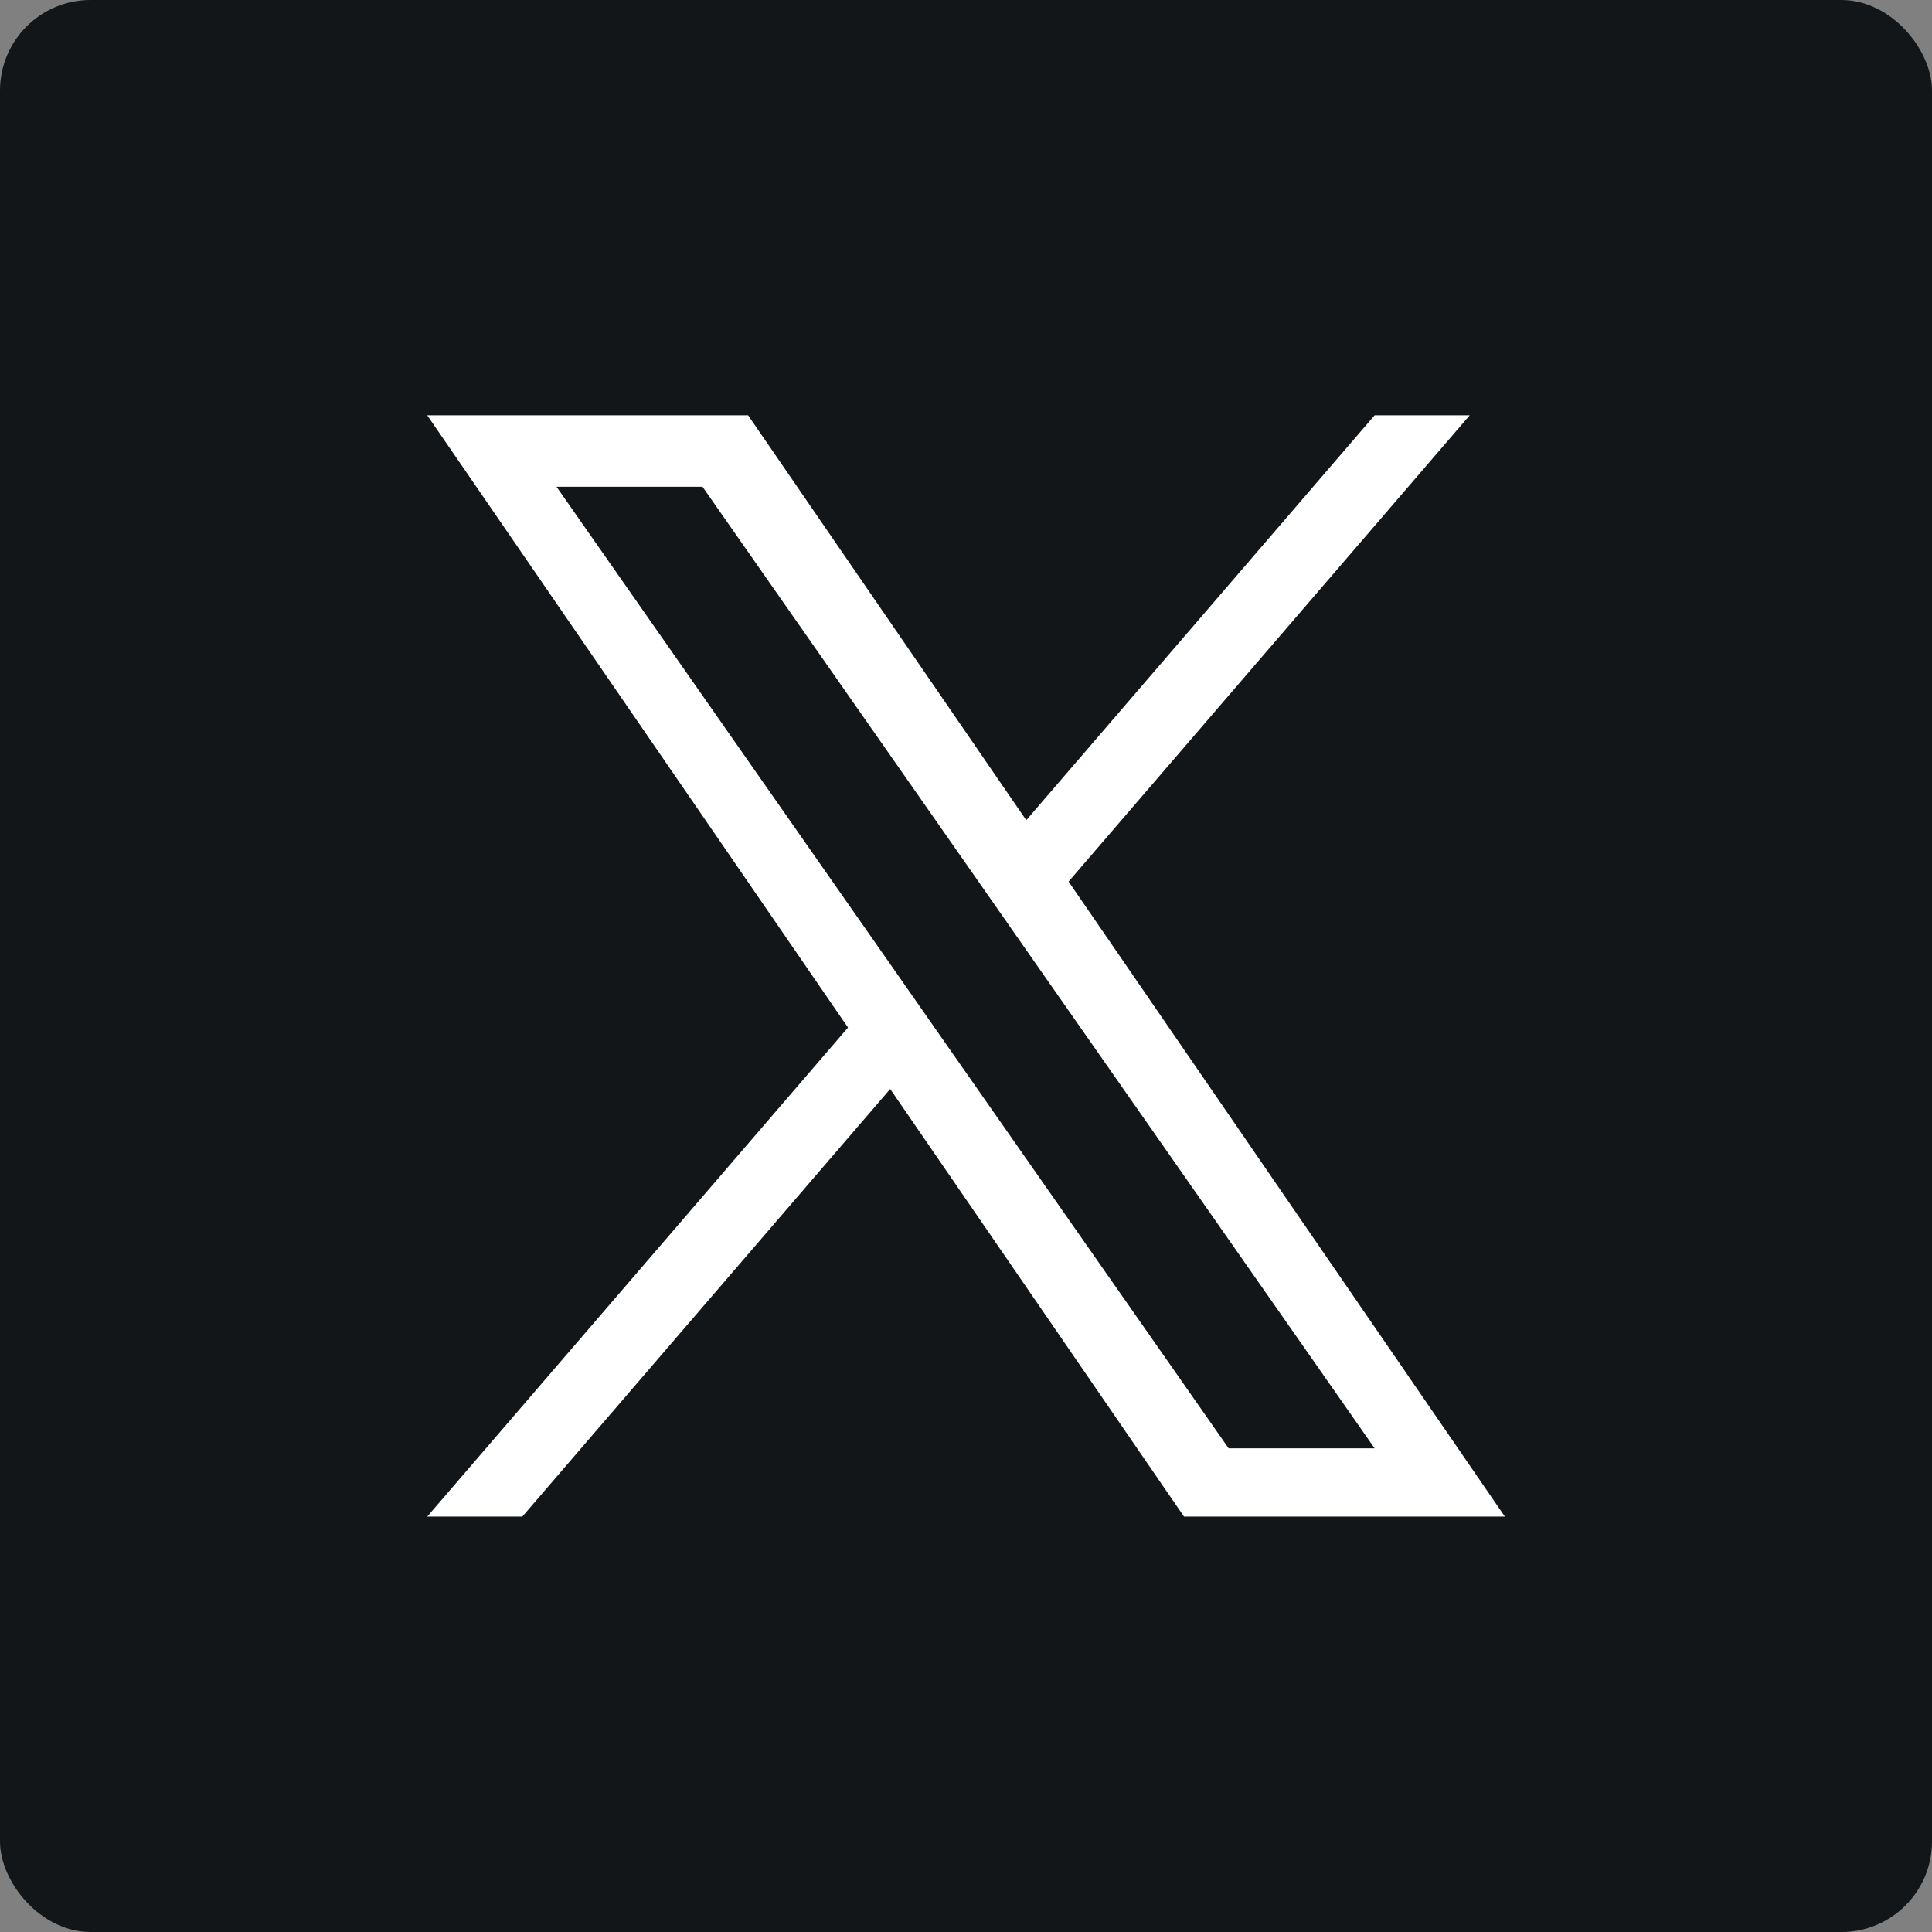
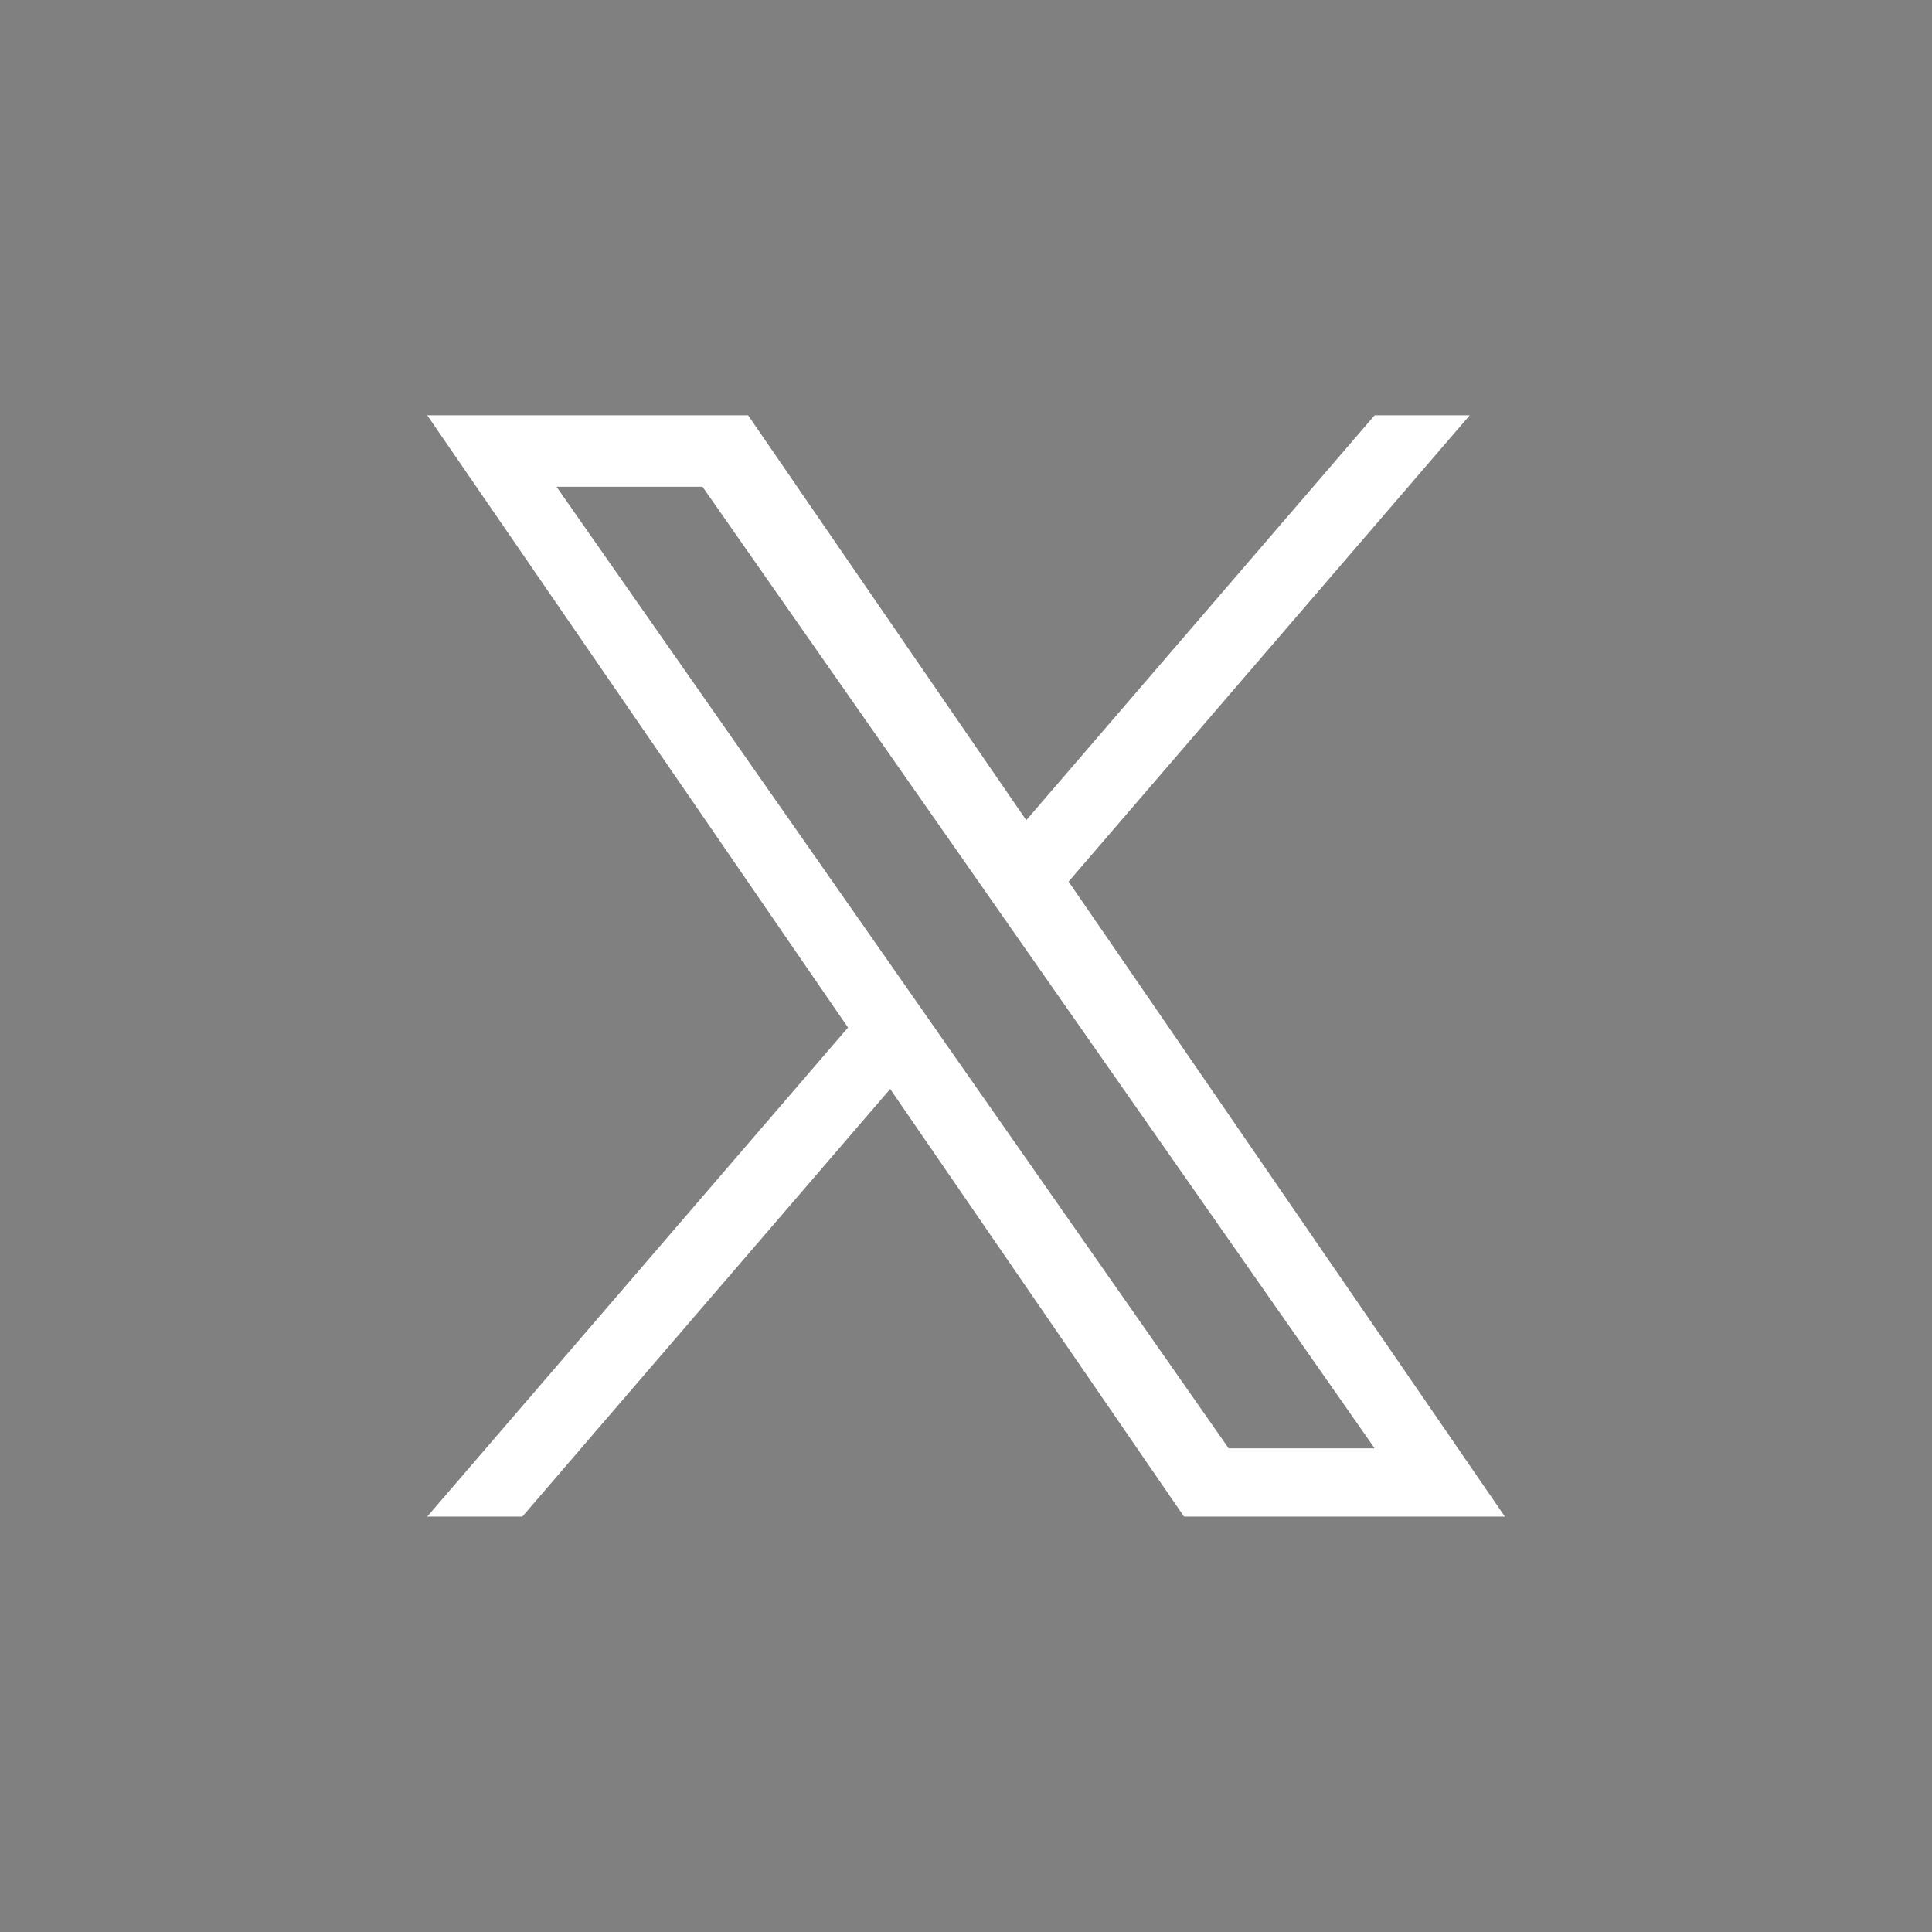
<svg xmlns="http://www.w3.org/2000/svg" id="_レイヤー_2" viewBox="0 0 181.42 181.42">
  <rect x="0" y="0" width="181.42" height="181.42" fill="#808080" stroke="none" />
  <defs>
    <style>.cls-1{fill:#131619;}.cls-1,.cls-2{stroke-width:0px;}.cls-2{fill:#fff;}</style>
  </defs>
  <g id="SNS">
-     <rect class="cls-1" x="0" y="0" width="181.42" height="181.42" rx="8.5" ry="8.5" />
-     <path class="cls-2" d="m100.34,82.79l37.67-43.79h-8.93l-32.71,38.02-26.12-38.02h-30.13l39.51,57.49-39.51,45.92h8.93l34.54-40.15,27.59,40.15h30.13l-40.97-59.63h0Zm-12.23,14.21l-4-5.73-31.85-45.56h13.71l25.7,36.77,4,5.73,33.41,47.79h-13.71l-27.26-39h0Z" />
+     <path class="cls-2" d="m100.34,82.79l37.67-43.79h-8.93l-32.71,38.02-26.12-38.02h-30.13l39.51,57.49-39.51,45.92h8.93l34.54-40.15,27.59,40.15h30.13l-40.97-59.63h0Zm-12.23,14.21l-4-5.73-31.85-45.56h13.71l25.7,36.77,4,5.73,33.41,47.79h-13.71l-27.26-39h0" />
  </g>
</svg>